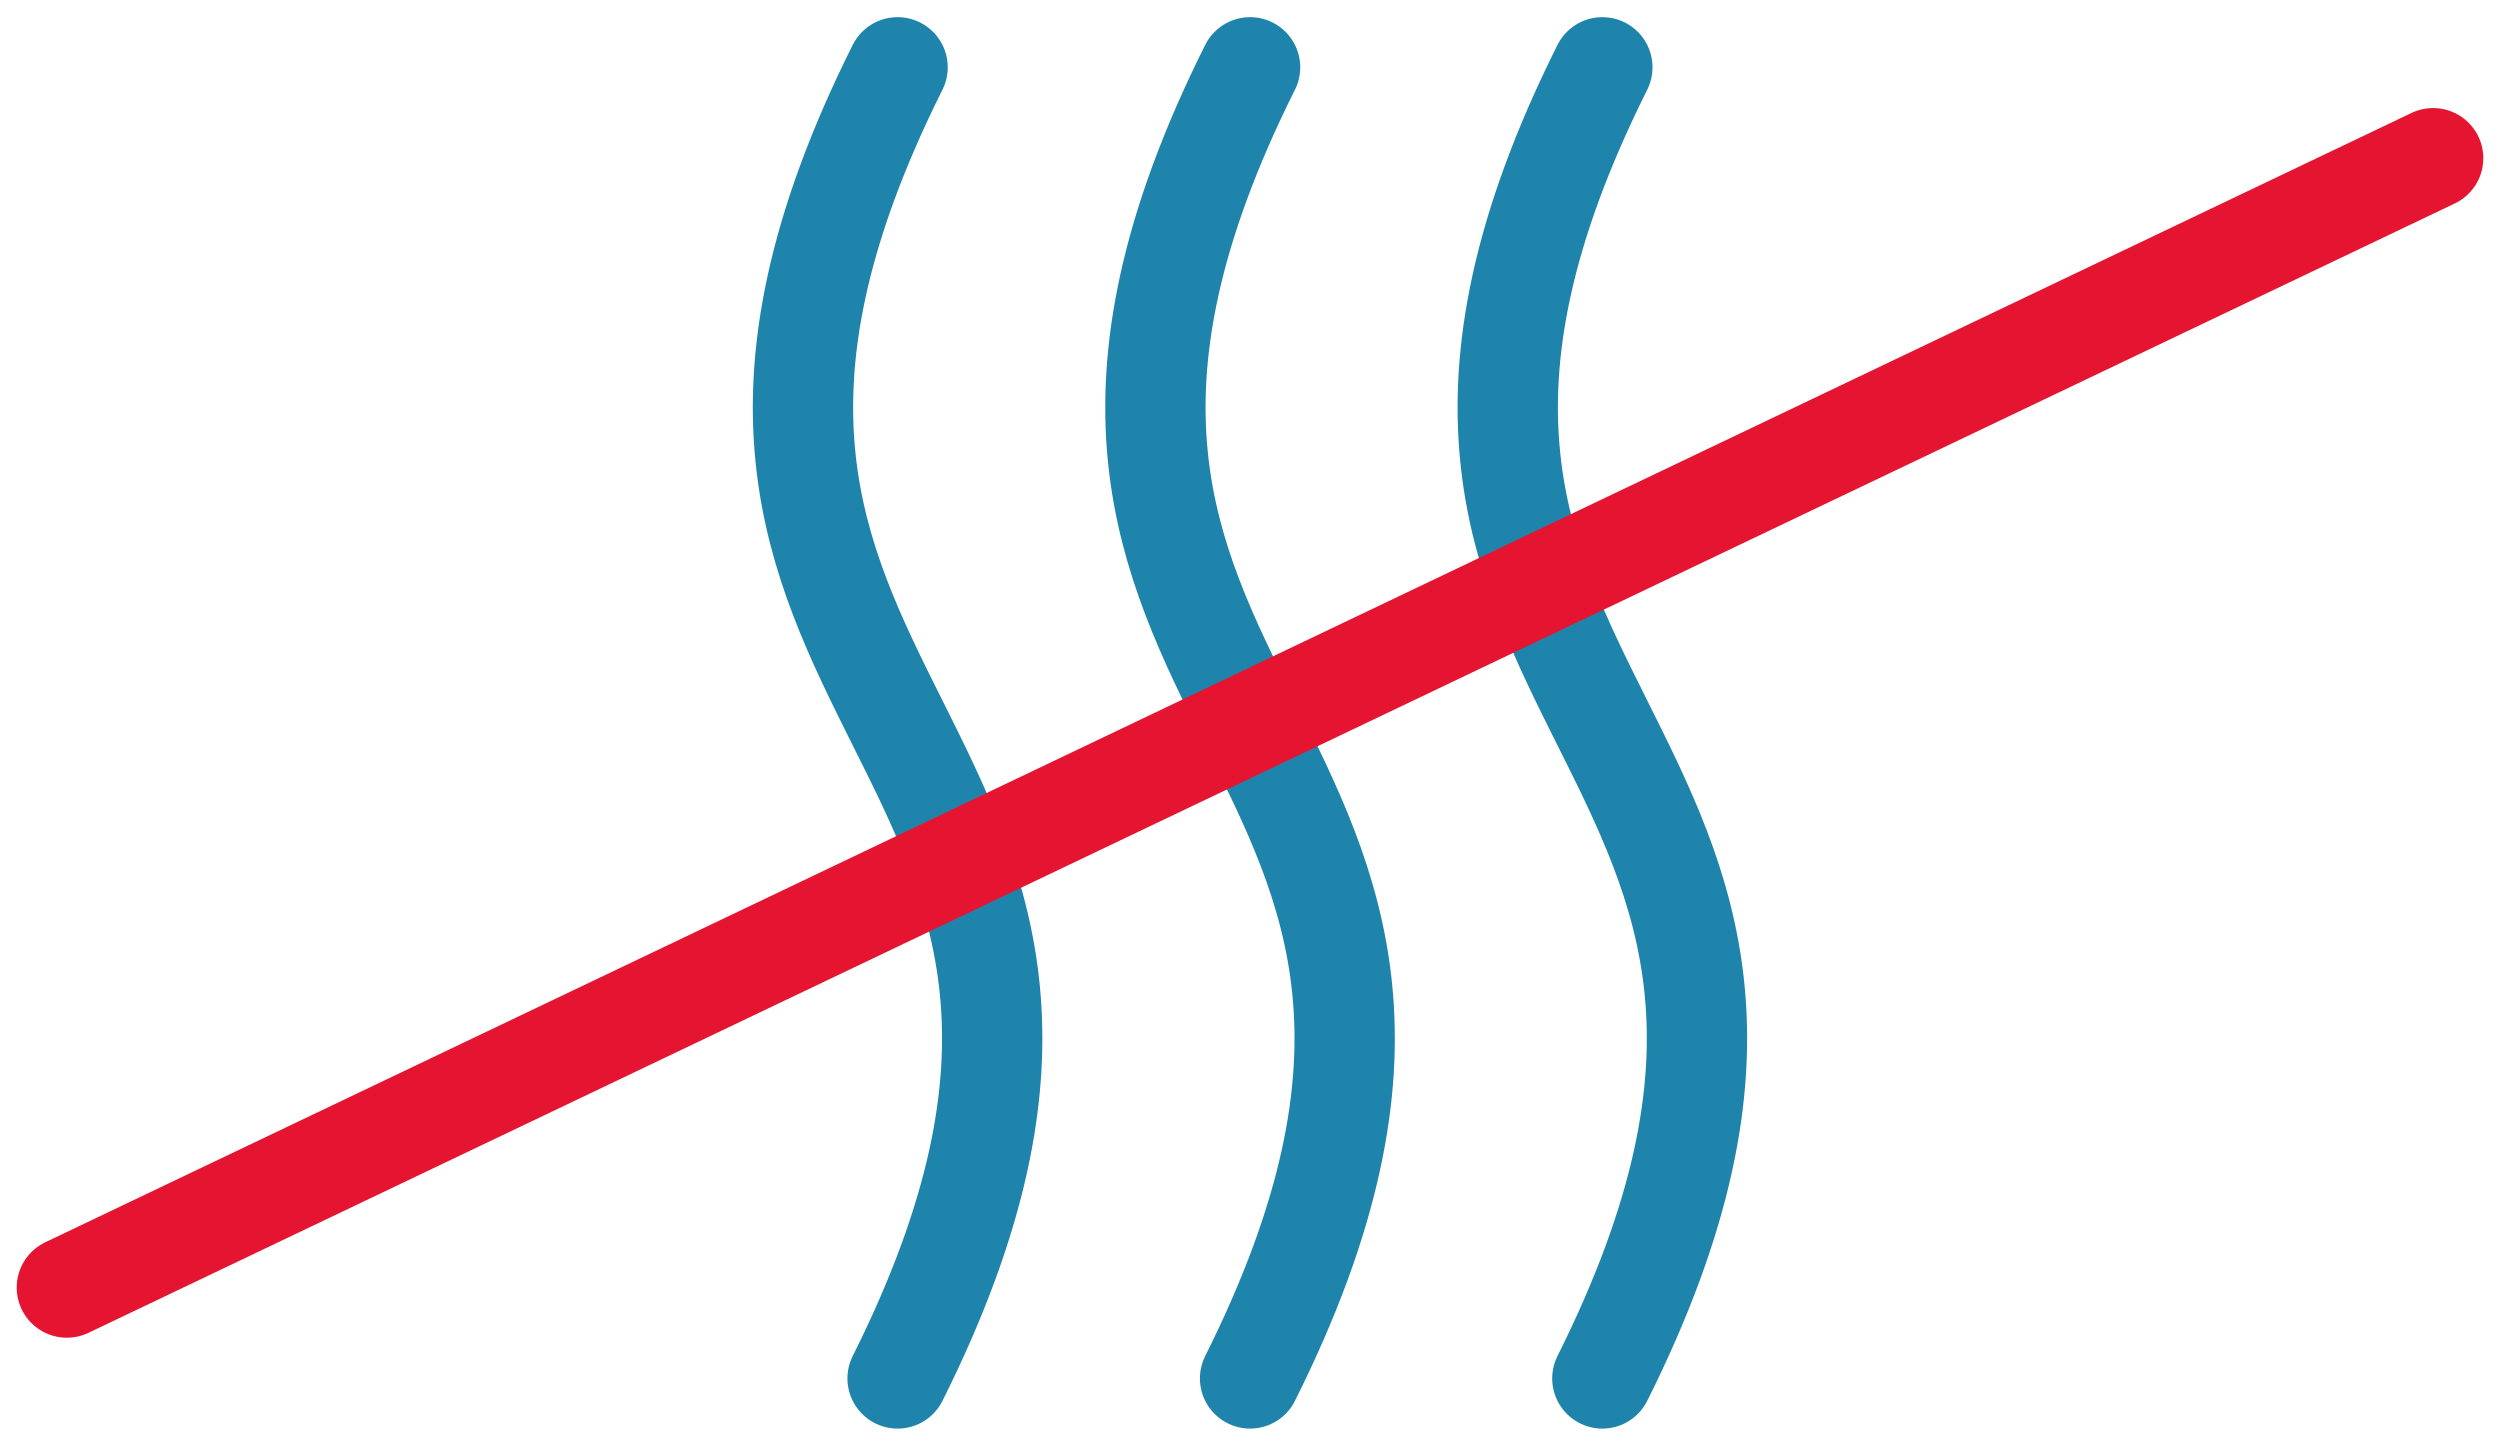
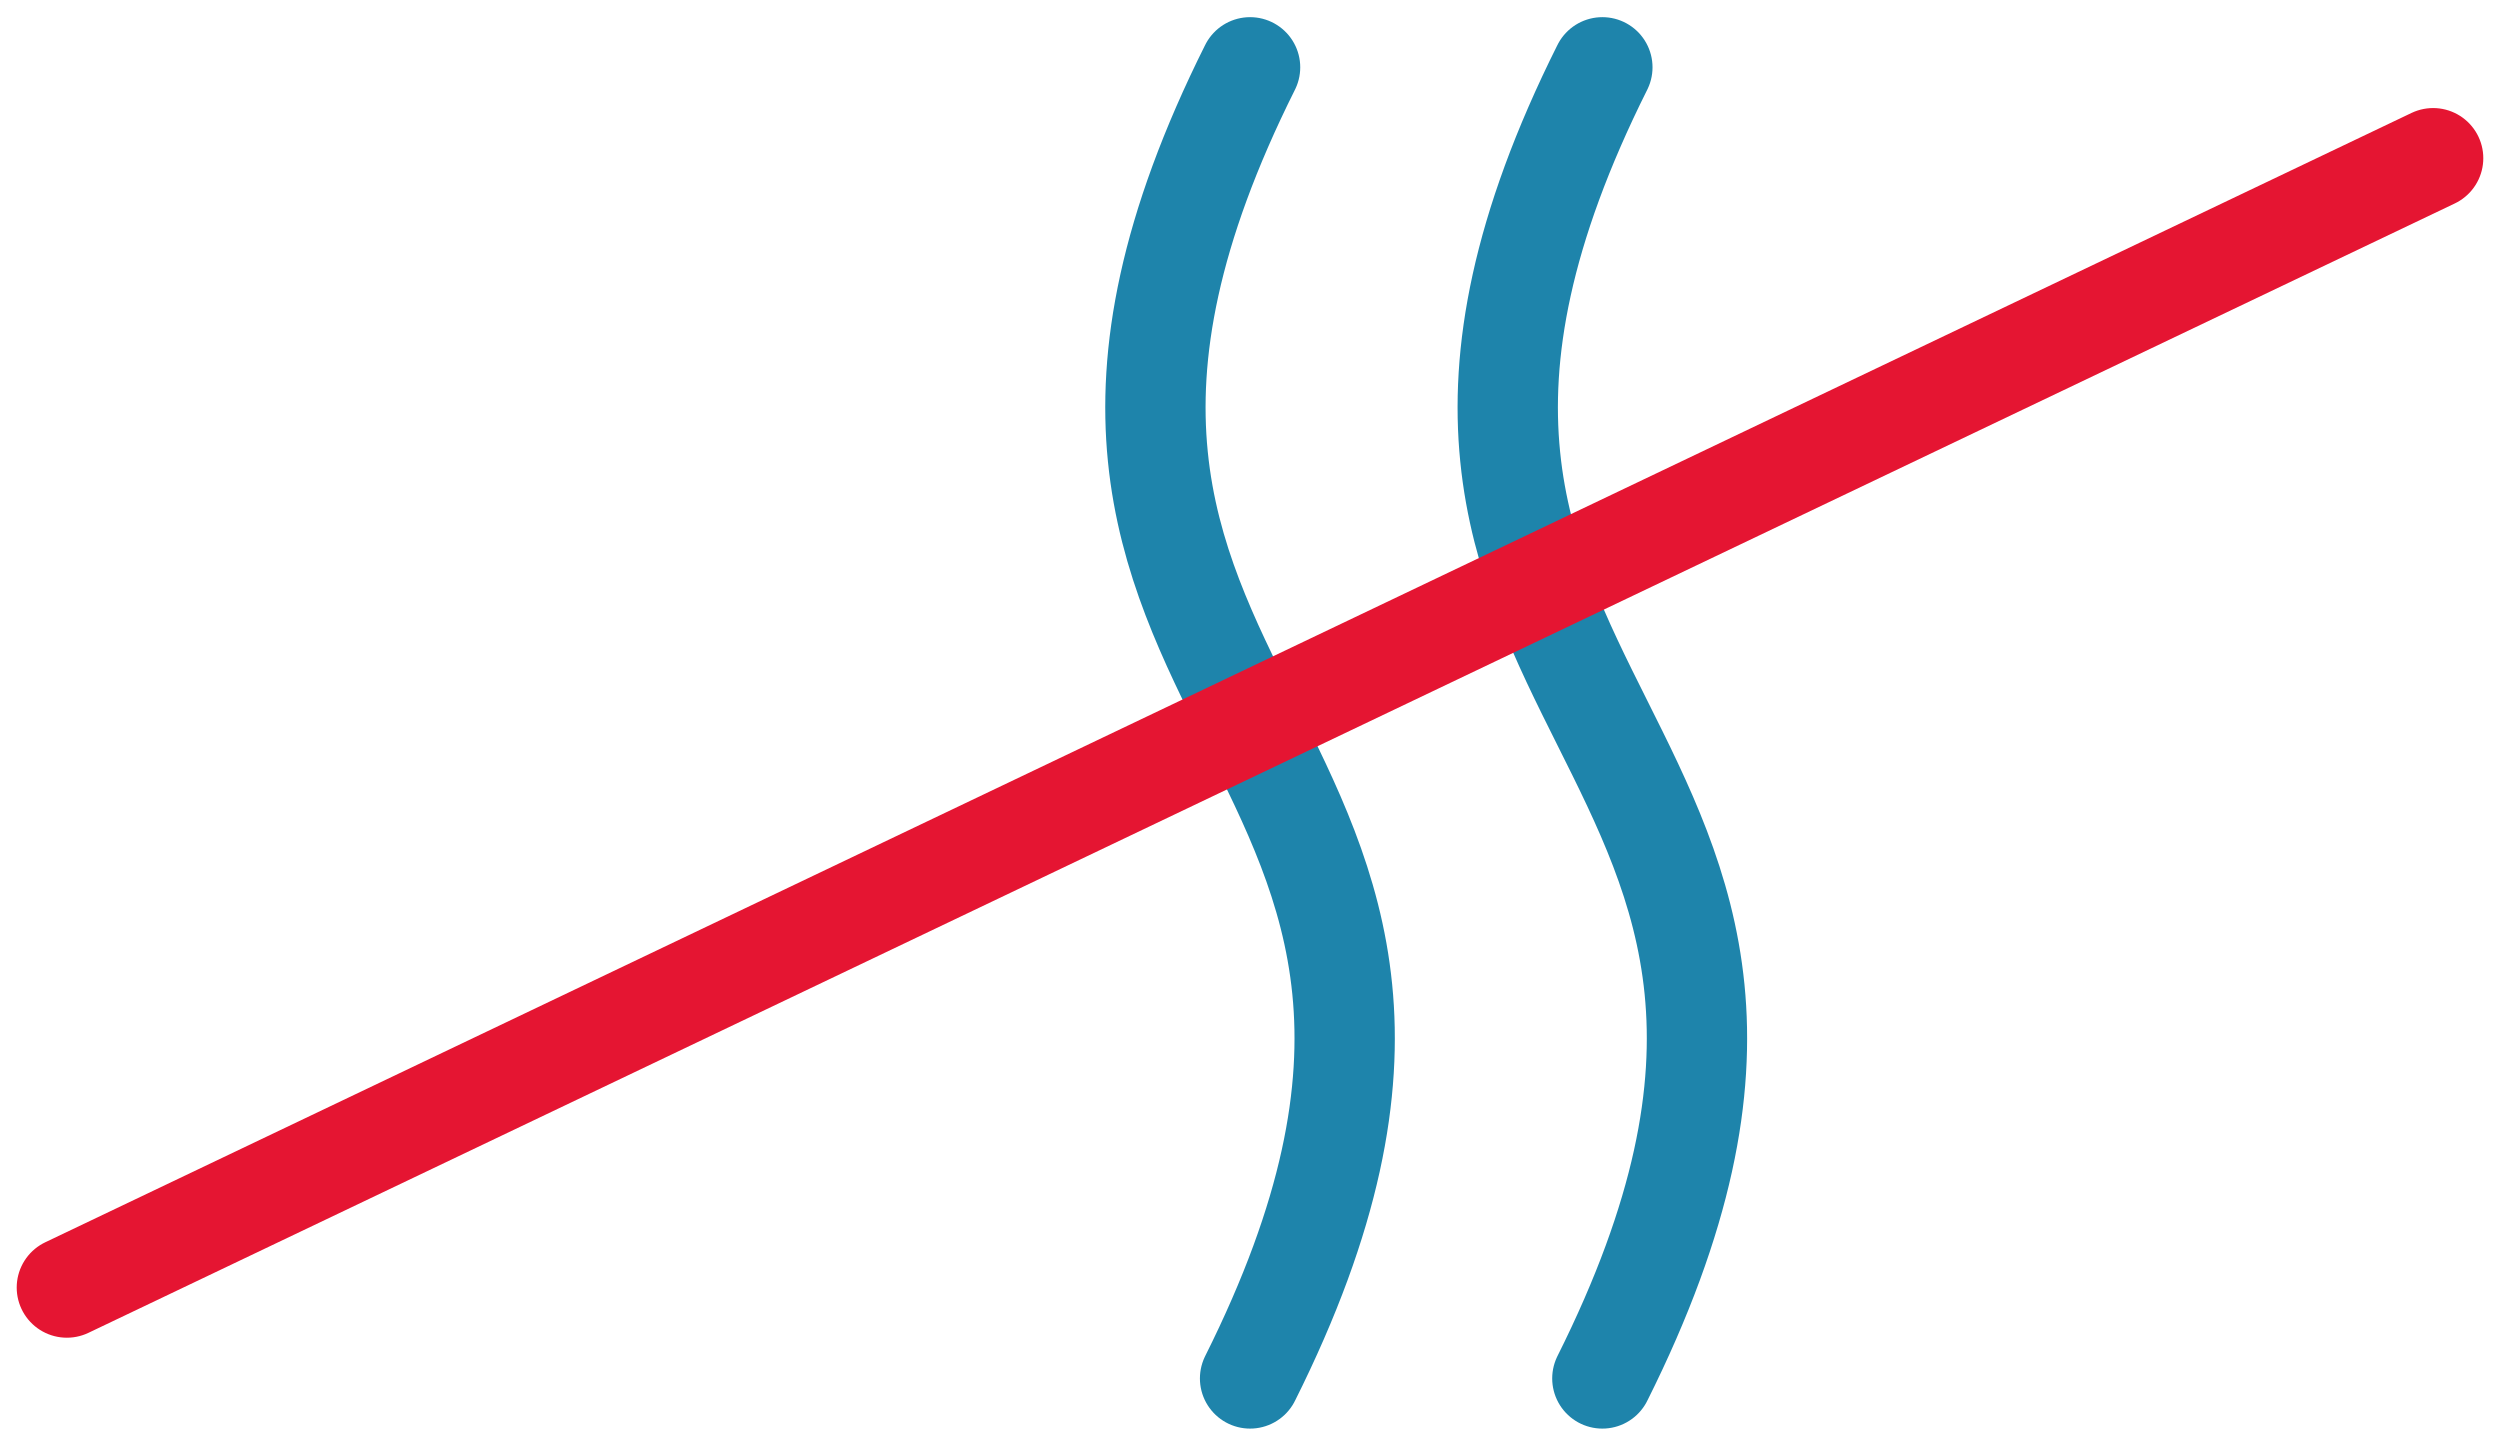
<svg xmlns="http://www.w3.org/2000/svg" width="49.839" height="28.821" viewBox="0 0 49.839 28.821">
  <g transform="translate(-1919.784 -459.412)">
-     <path d="M1930.161,460.754c-6.534,13.07,6.534,13.07,0,26.138" transform="translate(7.517 0)" fill="none" stroke="#1e84ab" stroke-linecap="round" stroke-linejoin="round" stroke-width="2" />
    <path d="M1933.589,460.754c-6.536,13.07,6.534,13.07,0,26.138" transform="translate(11.116 0)" fill="none" stroke="#1e84ab" stroke-linecap="round" stroke-linejoin="round" stroke-width="2" />
    <path d="M1937.014,460.754c-6.534,13.07,6.534,13.07,0,26.138" transform="translate(14.714 0)" fill="none" stroke="#1e84ab" stroke-linecap="round" stroke-linejoin="round" stroke-width="2" />
    <line x1="47.173" y2="22.514" transform="translate(1921.117 462.566)" fill="none" stroke="#e51532" stroke-linecap="round" stroke-linejoin="round" stroke-width="2" />
  </g>
</svg>